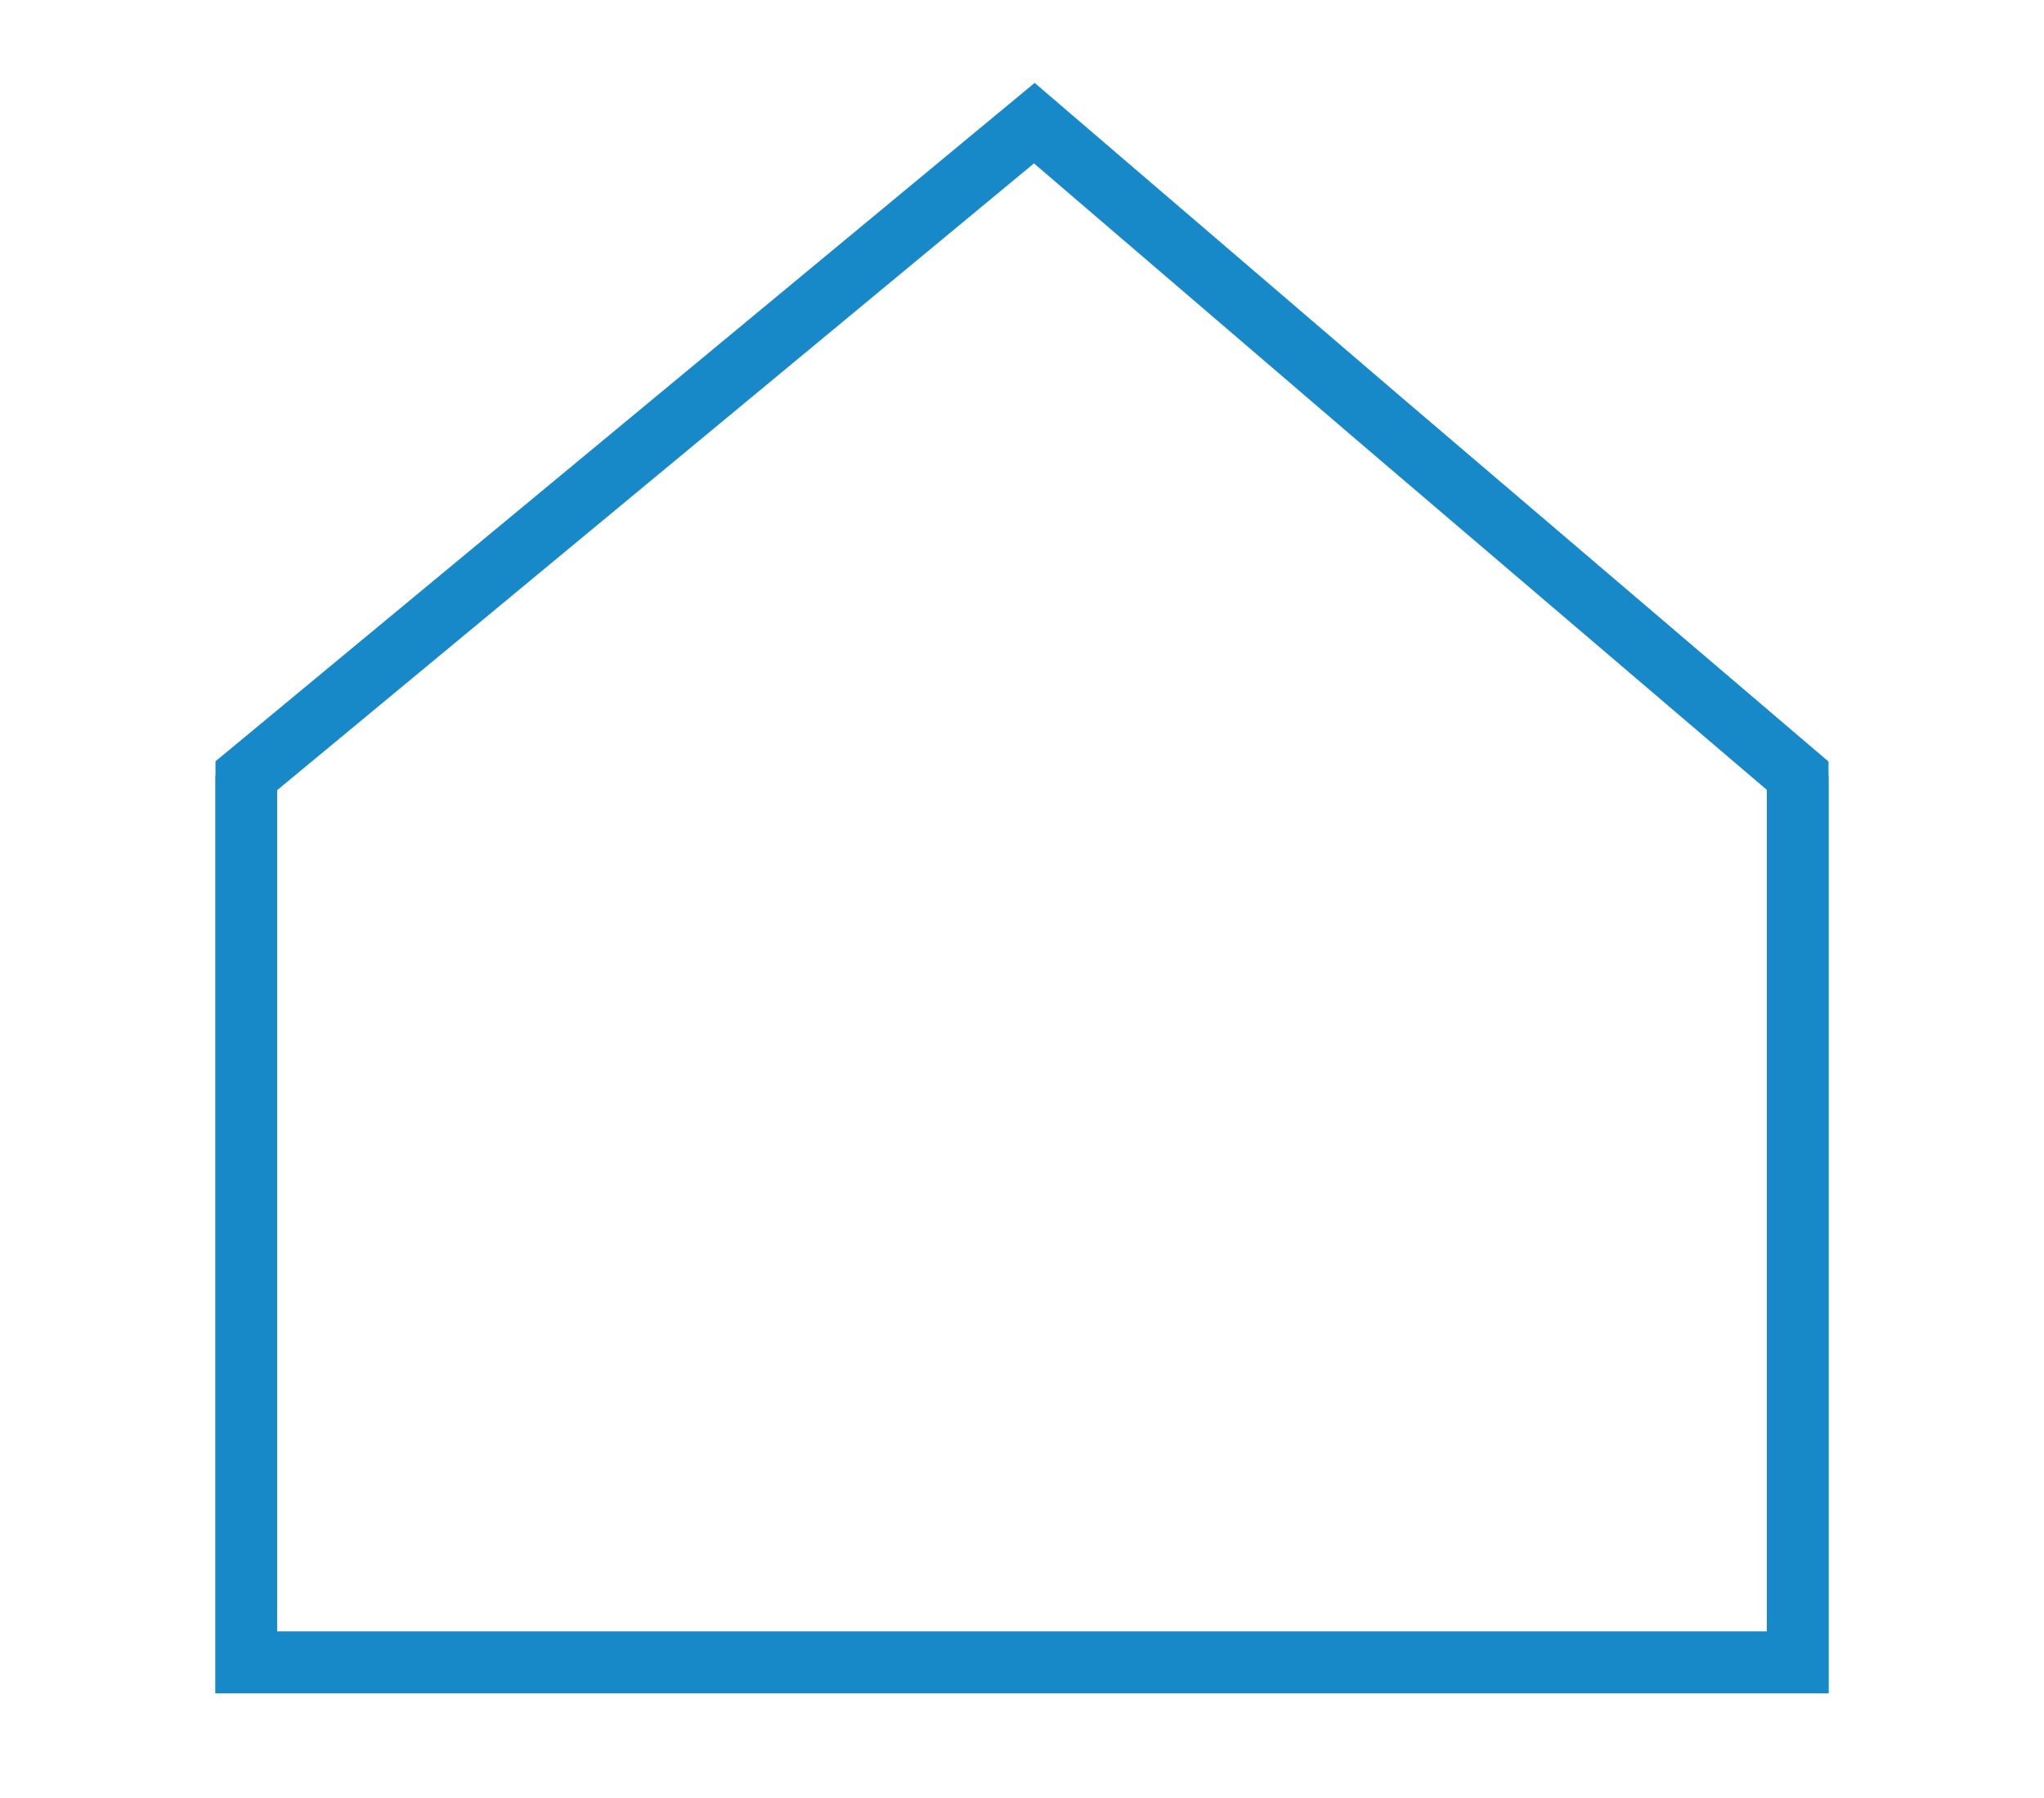
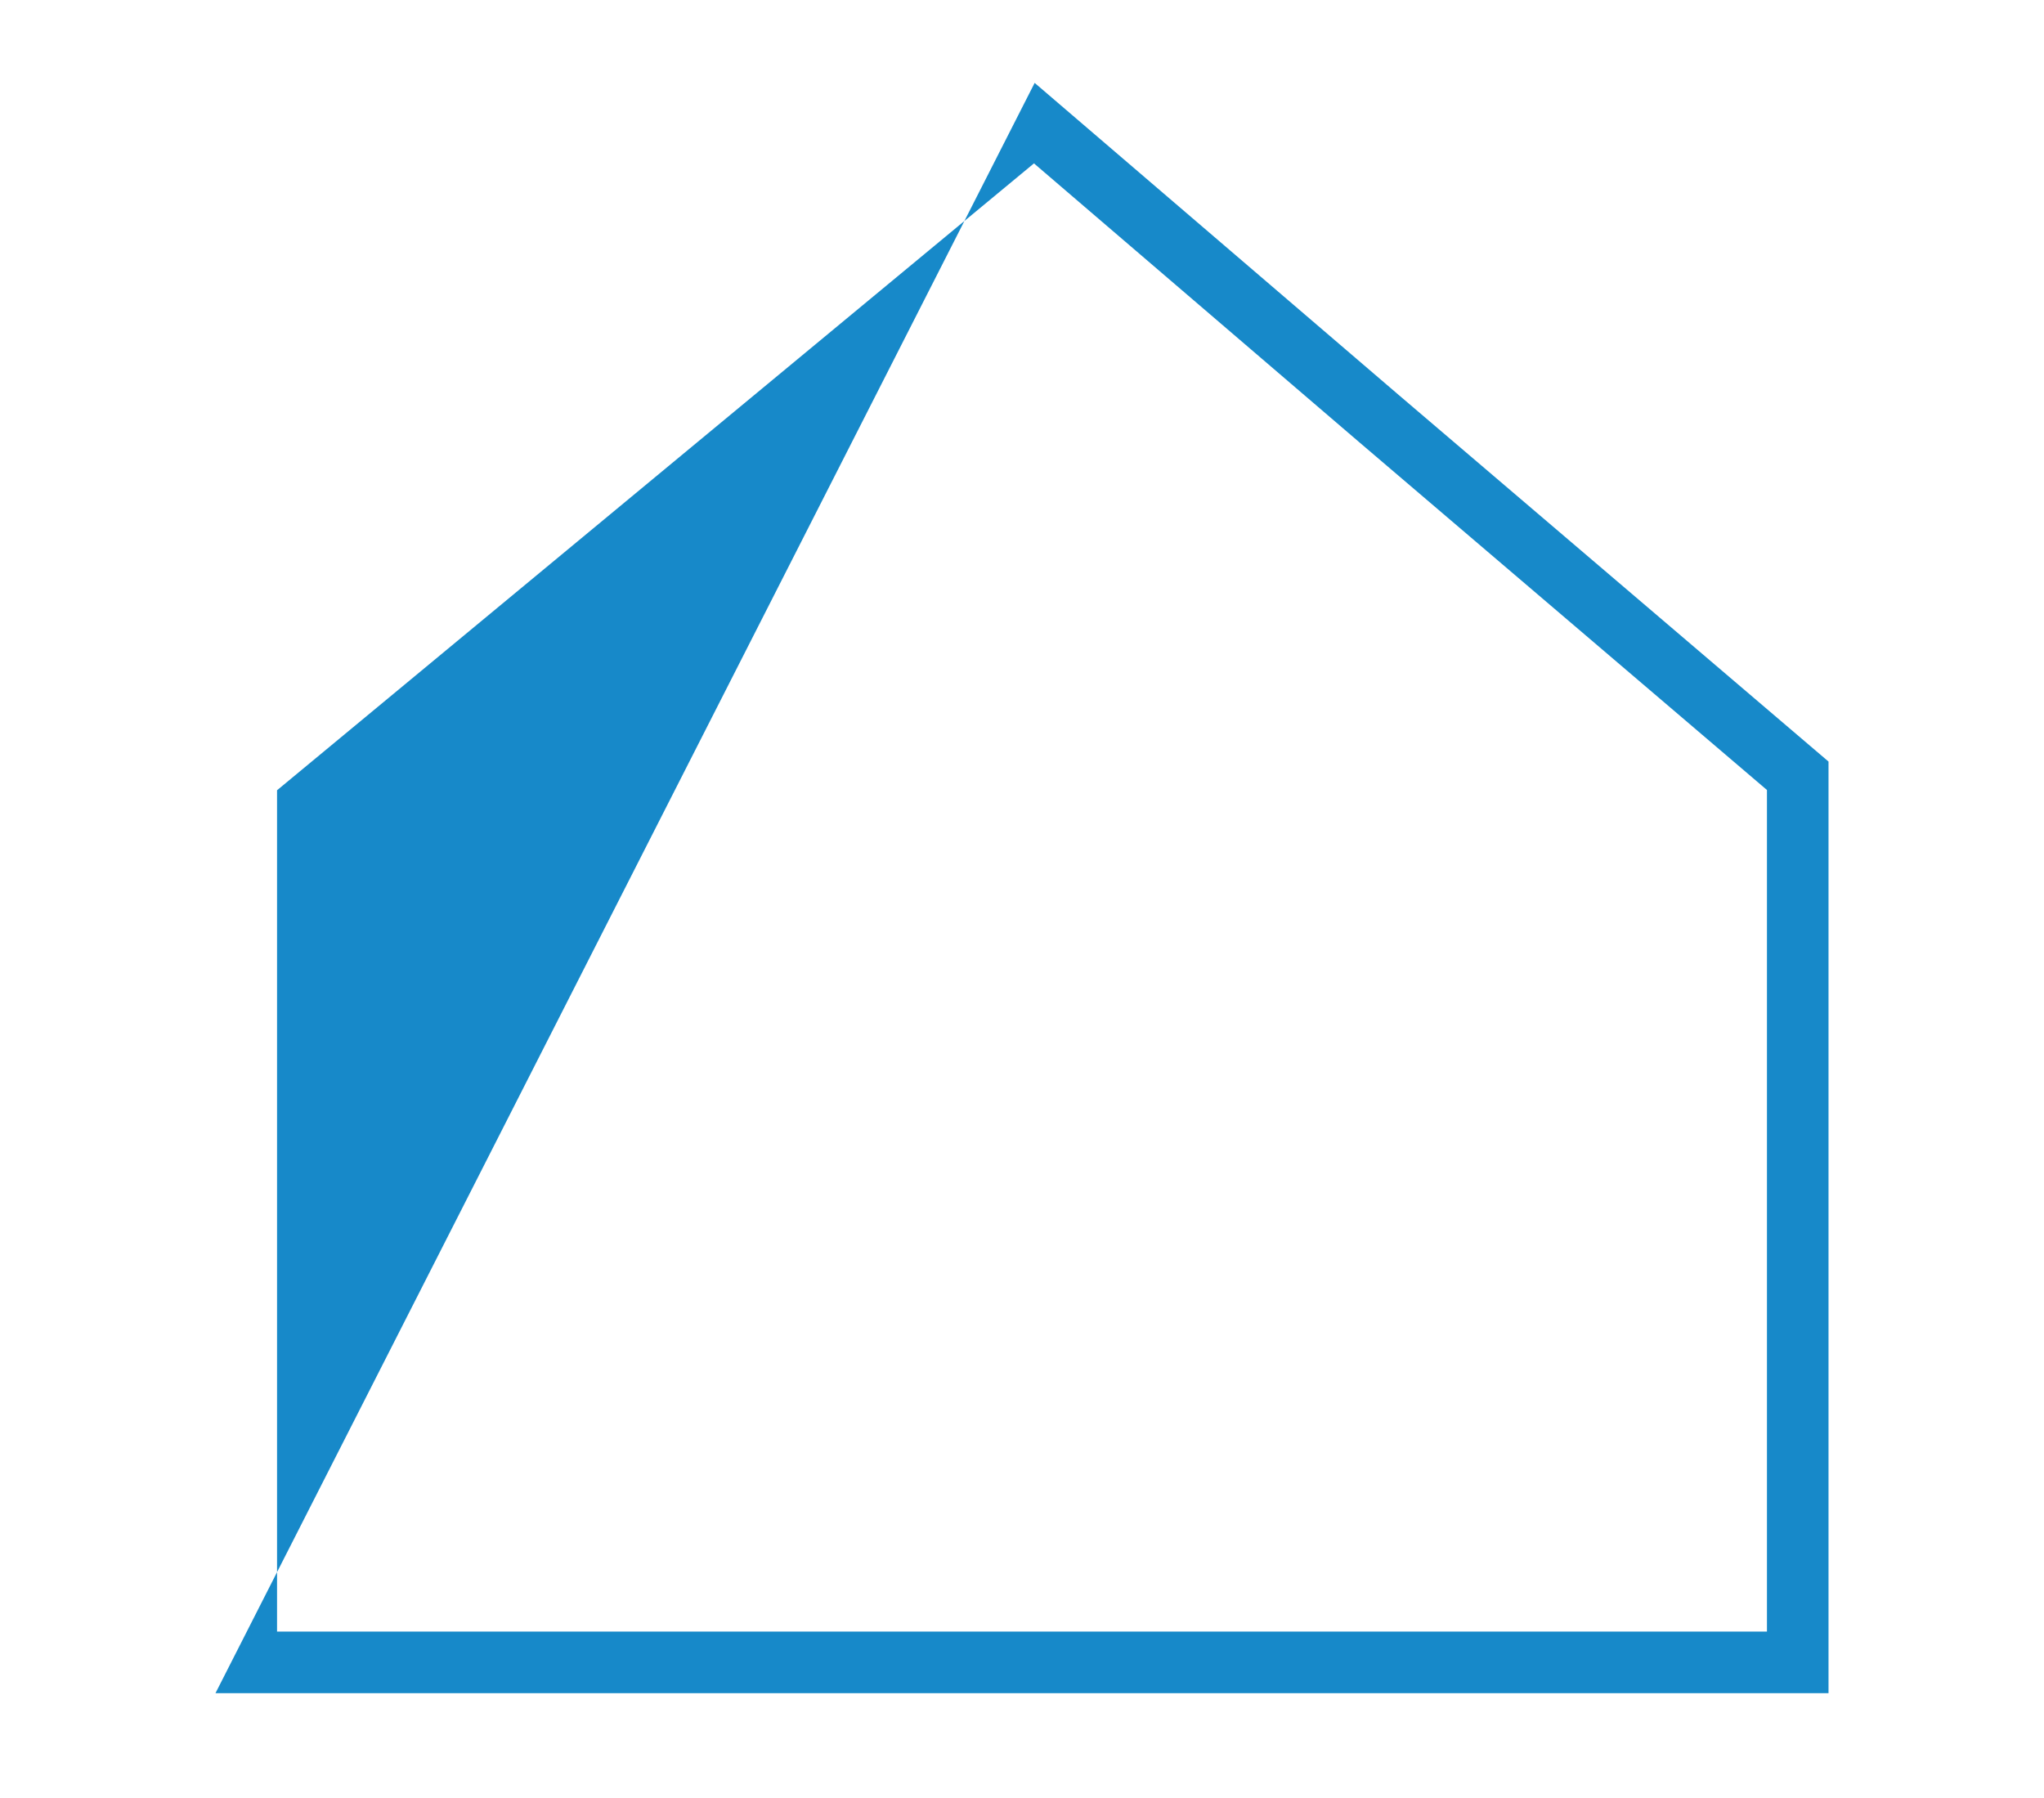
<svg xmlns="http://www.w3.org/2000/svg" width="83" height="73" viewBox="0 0 83 73" fill="none">
-   <path fill-rule="evenodd" clip-rule="evenodd" d="M42.014 3.366L56.813 16.051L74.25 30.923V68.75H8.75V30.912L42.014 3.366ZM11.25 32.088V66.25H71.75V32.077L55.189 17.951L41.986 6.634L11.25 32.088Z" fill="#1789C9" />
-   <path fill-rule="evenodd" clip-rule="evenodd" d="M11.25 66.25V31.5H8.75V68.75H74.25V31.5H71.75V66.25H11.25Z" fill="#1789C9" />
+   <path fill-rule="evenodd" clip-rule="evenodd" d="M42.014 3.366L56.813 16.051L74.25 30.923V68.75H8.75L42.014 3.366ZM11.25 32.088V66.25H71.75V32.077L55.189 17.951L41.986 6.634L11.25 32.088Z" fill="#1789C9" />
</svg>